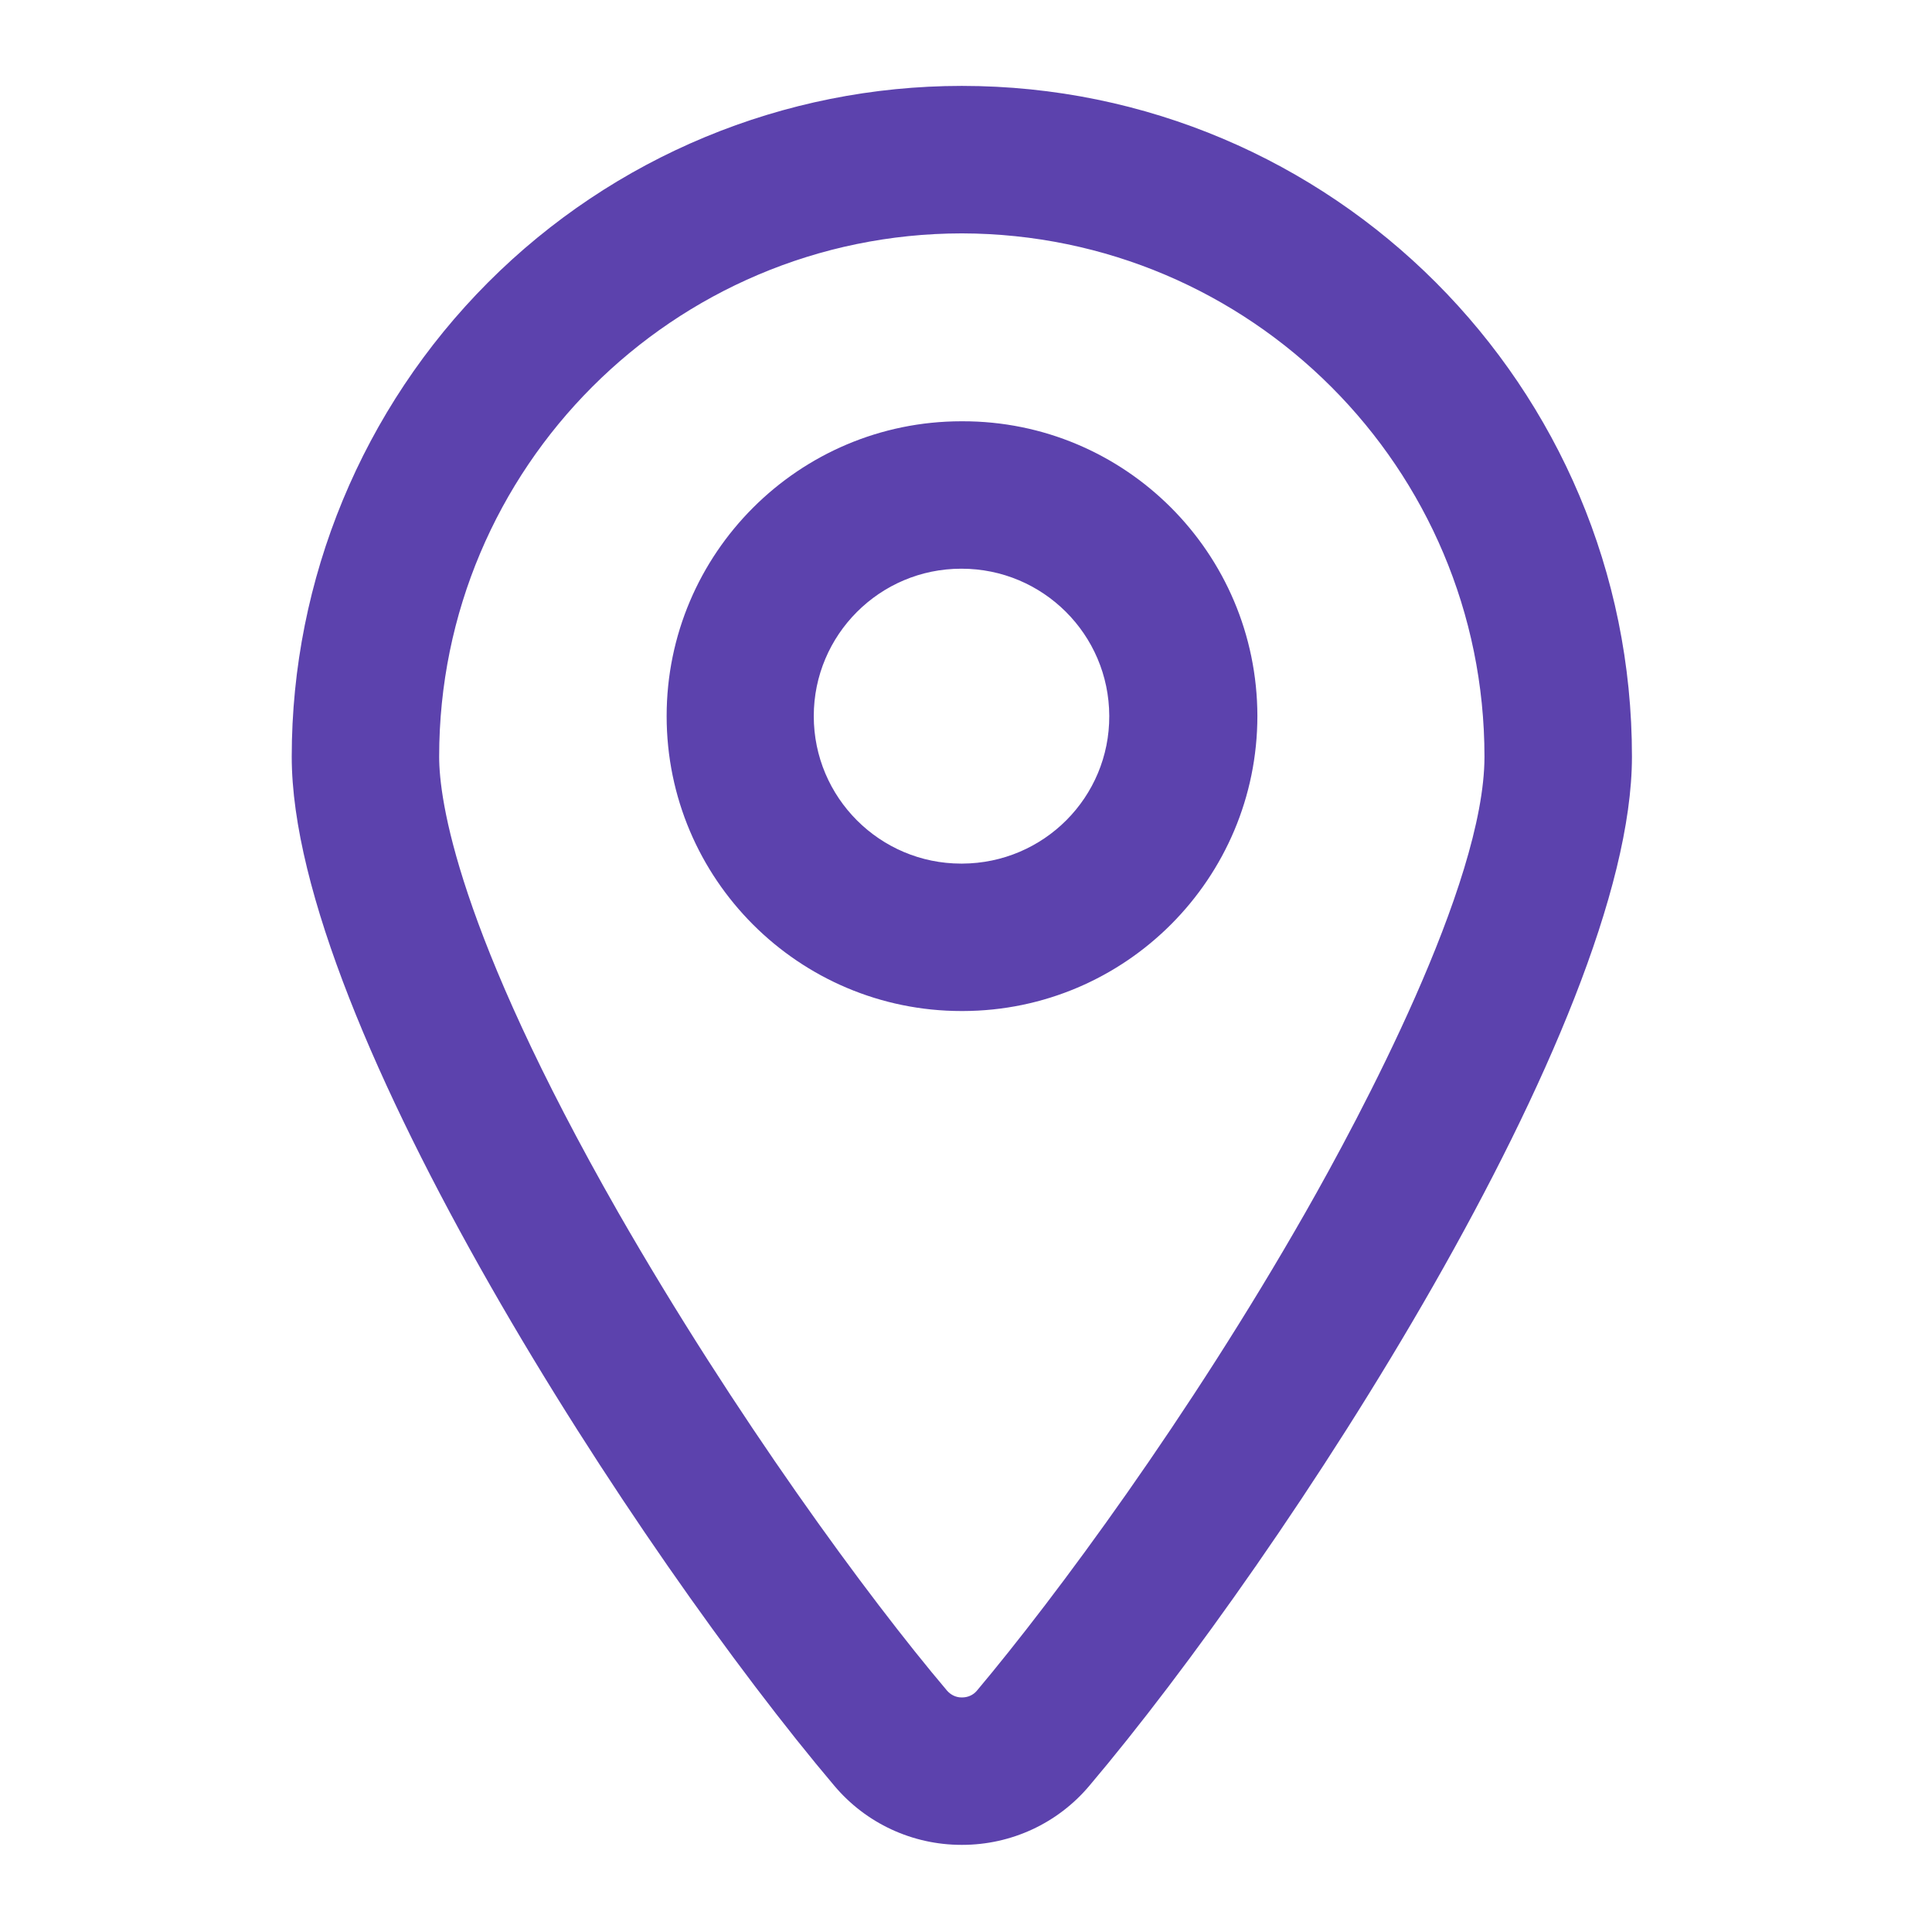
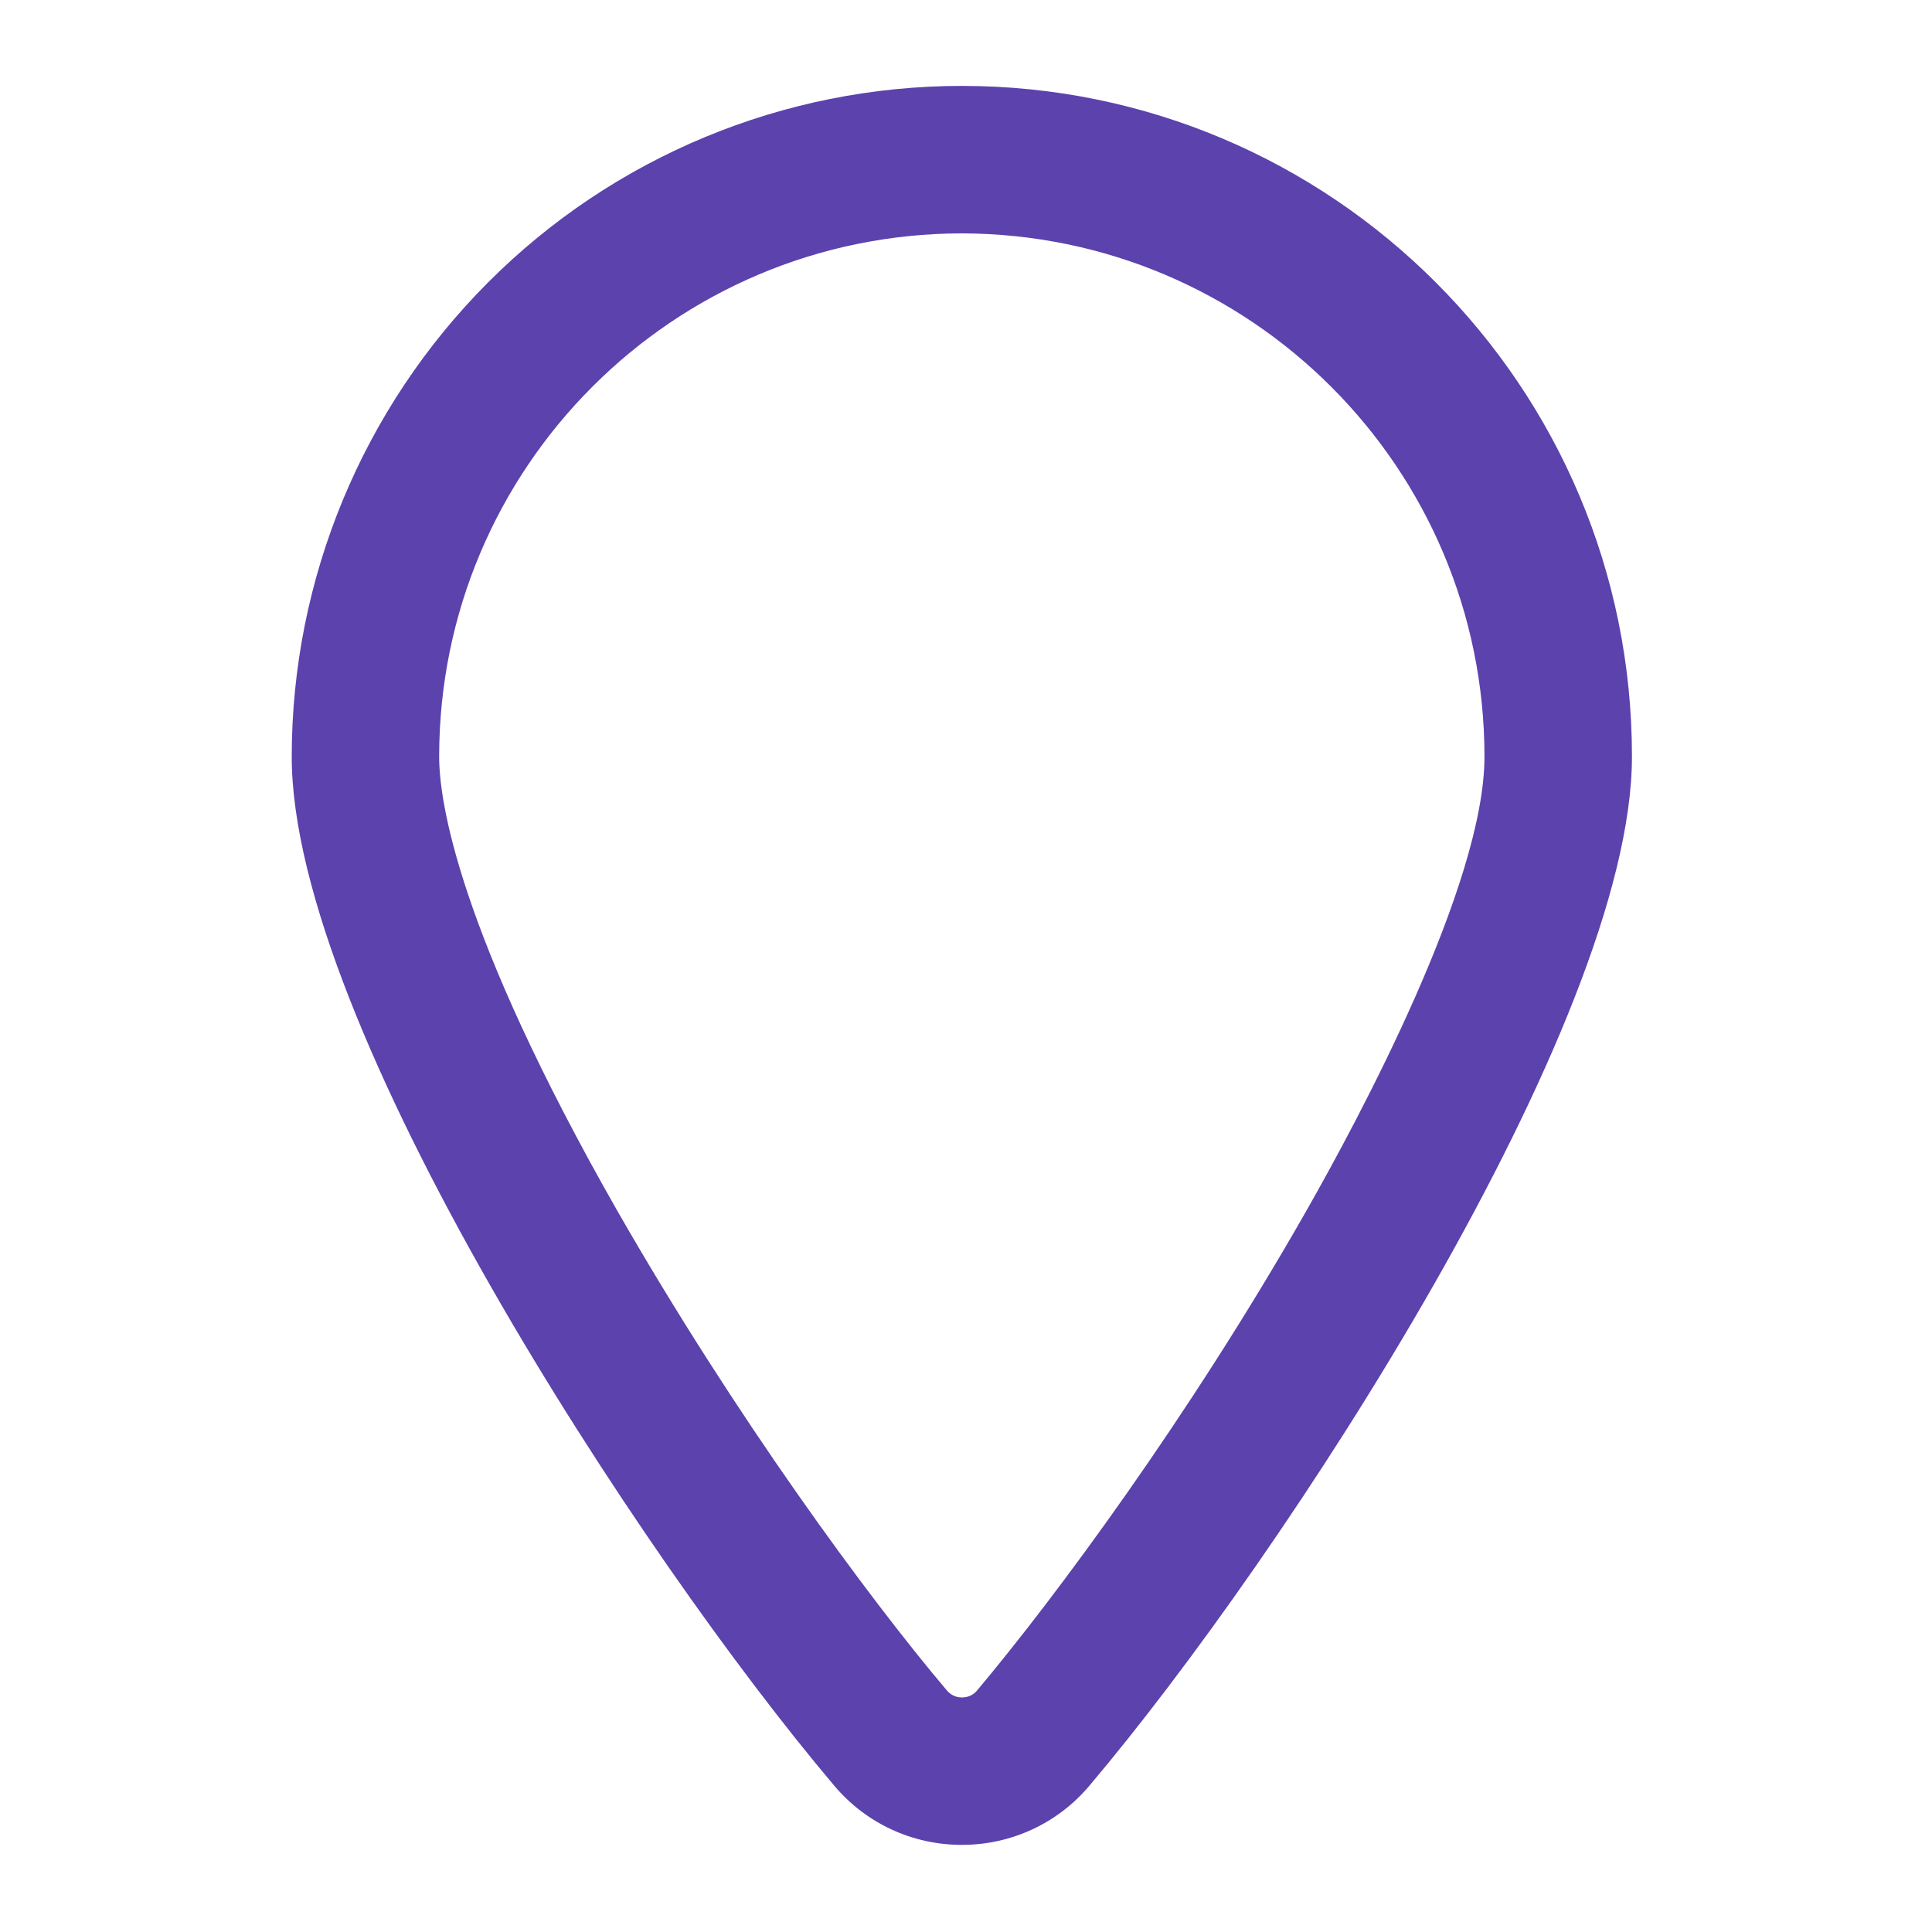
<svg xmlns="http://www.w3.org/2000/svg" width="39" height="39" viewBox="0 0 39 39" fill="none">
  <path d="M19.416 1.734C15.823 1.734 12.384 3.162 9.85 5.703C7.317 8.243 5.889 11.688 5.889 15.275C5.889 20.671 12.921 31.416 16.842 36.048C17.479 36.805 18.417 37.241 19.409 37.241H19.422C20.415 37.241 21.353 36.805 21.99 36.048C25.911 31.416 32.943 20.664 32.943 15.275C32.949 7.801 26.89 1.734 19.416 1.734ZM19.718 34.131C19.644 34.218 19.537 34.265 19.422 34.265H19.409C19.295 34.265 19.188 34.211 19.114 34.124C17.519 32.24 14.838 28.587 12.478 24.471C9.214 18.754 8.865 16.133 8.865 15.275C8.865 9.443 13.591 4.717 19.416 4.711C25.247 4.724 29.966 9.45 29.966 15.275C29.966 17.855 27.439 22.568 26.354 24.471C24.008 28.587 21.313 32.234 19.718 34.131Z" fill="#5C42AD" />
-   <path d="M19.423 8.504H19.41C16.125 8.504 13.457 11.172 13.457 14.456C13.457 17.741 16.125 20.409 19.41 20.409H19.436C22.721 20.402 25.382 17.734 25.382 14.45C25.375 11.158 22.708 8.497 19.423 8.504ZM19.423 17.433H19.403C17.761 17.433 16.427 16.099 16.427 14.456C16.427 12.814 17.761 11.48 19.403 11.48H19.41C21.052 11.48 22.386 12.807 22.392 14.45C22.399 16.092 21.072 17.426 19.423 17.433Z" fill="#5C42AD" />
</svg>